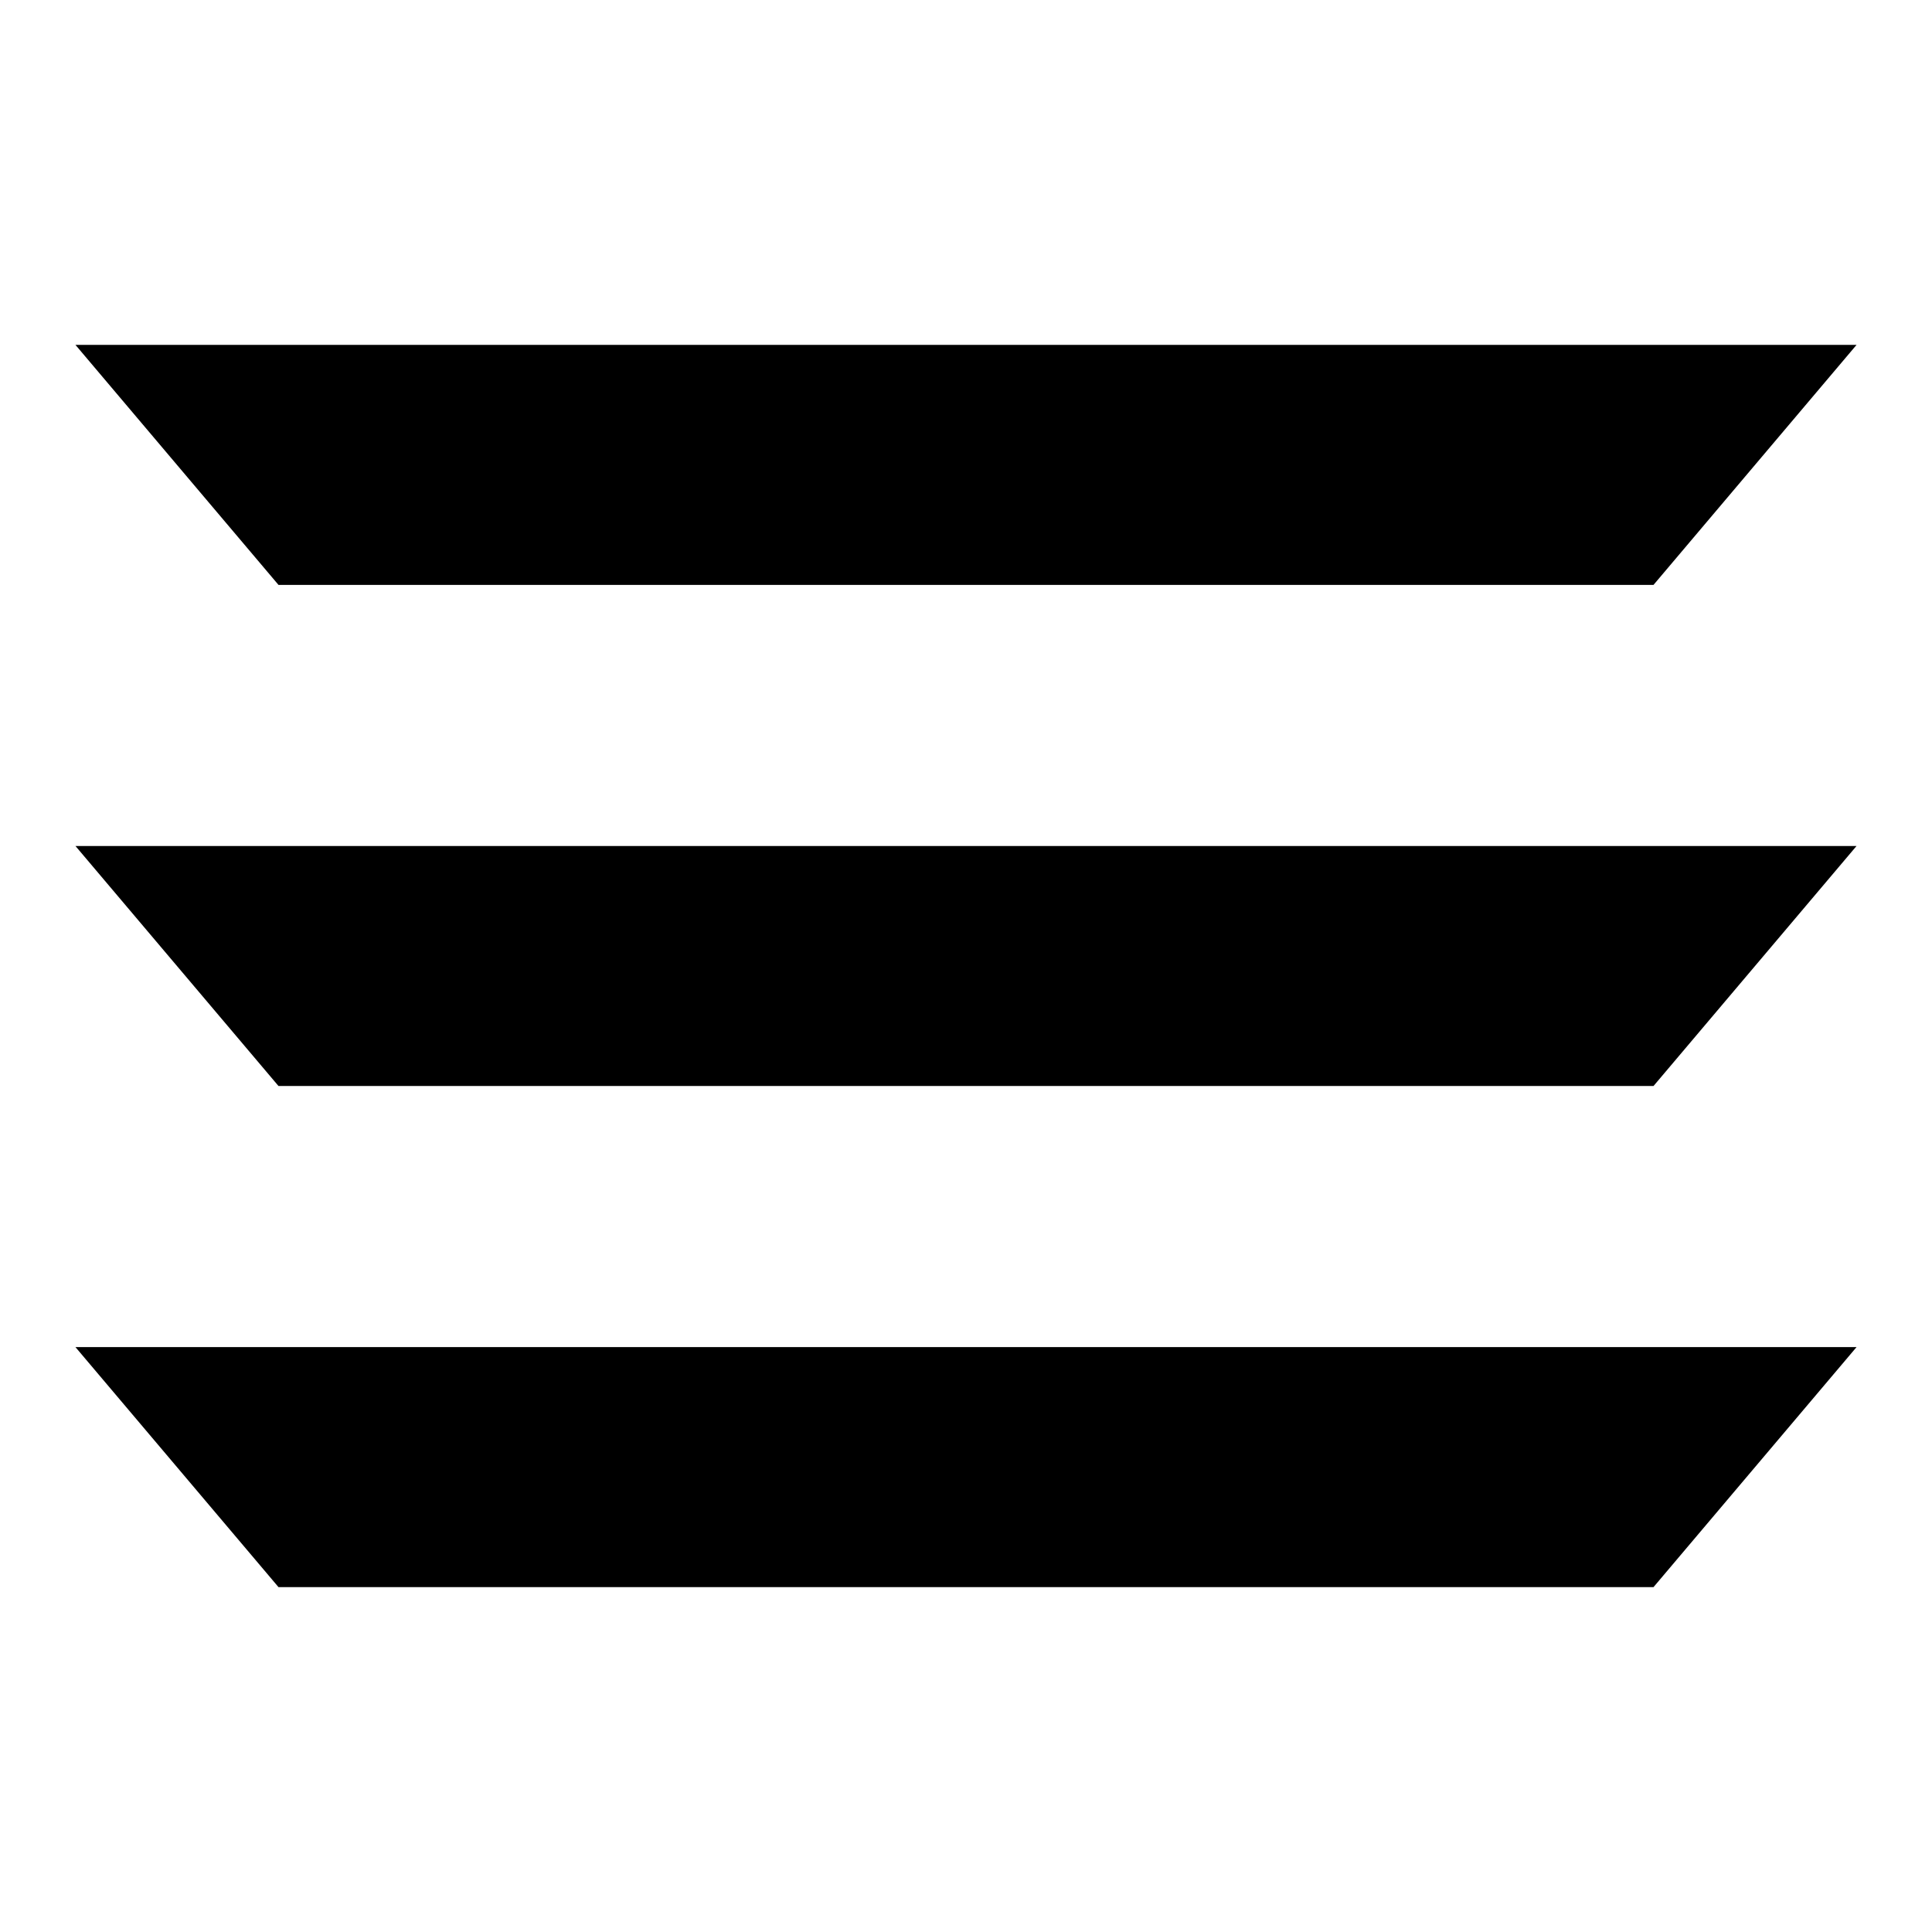
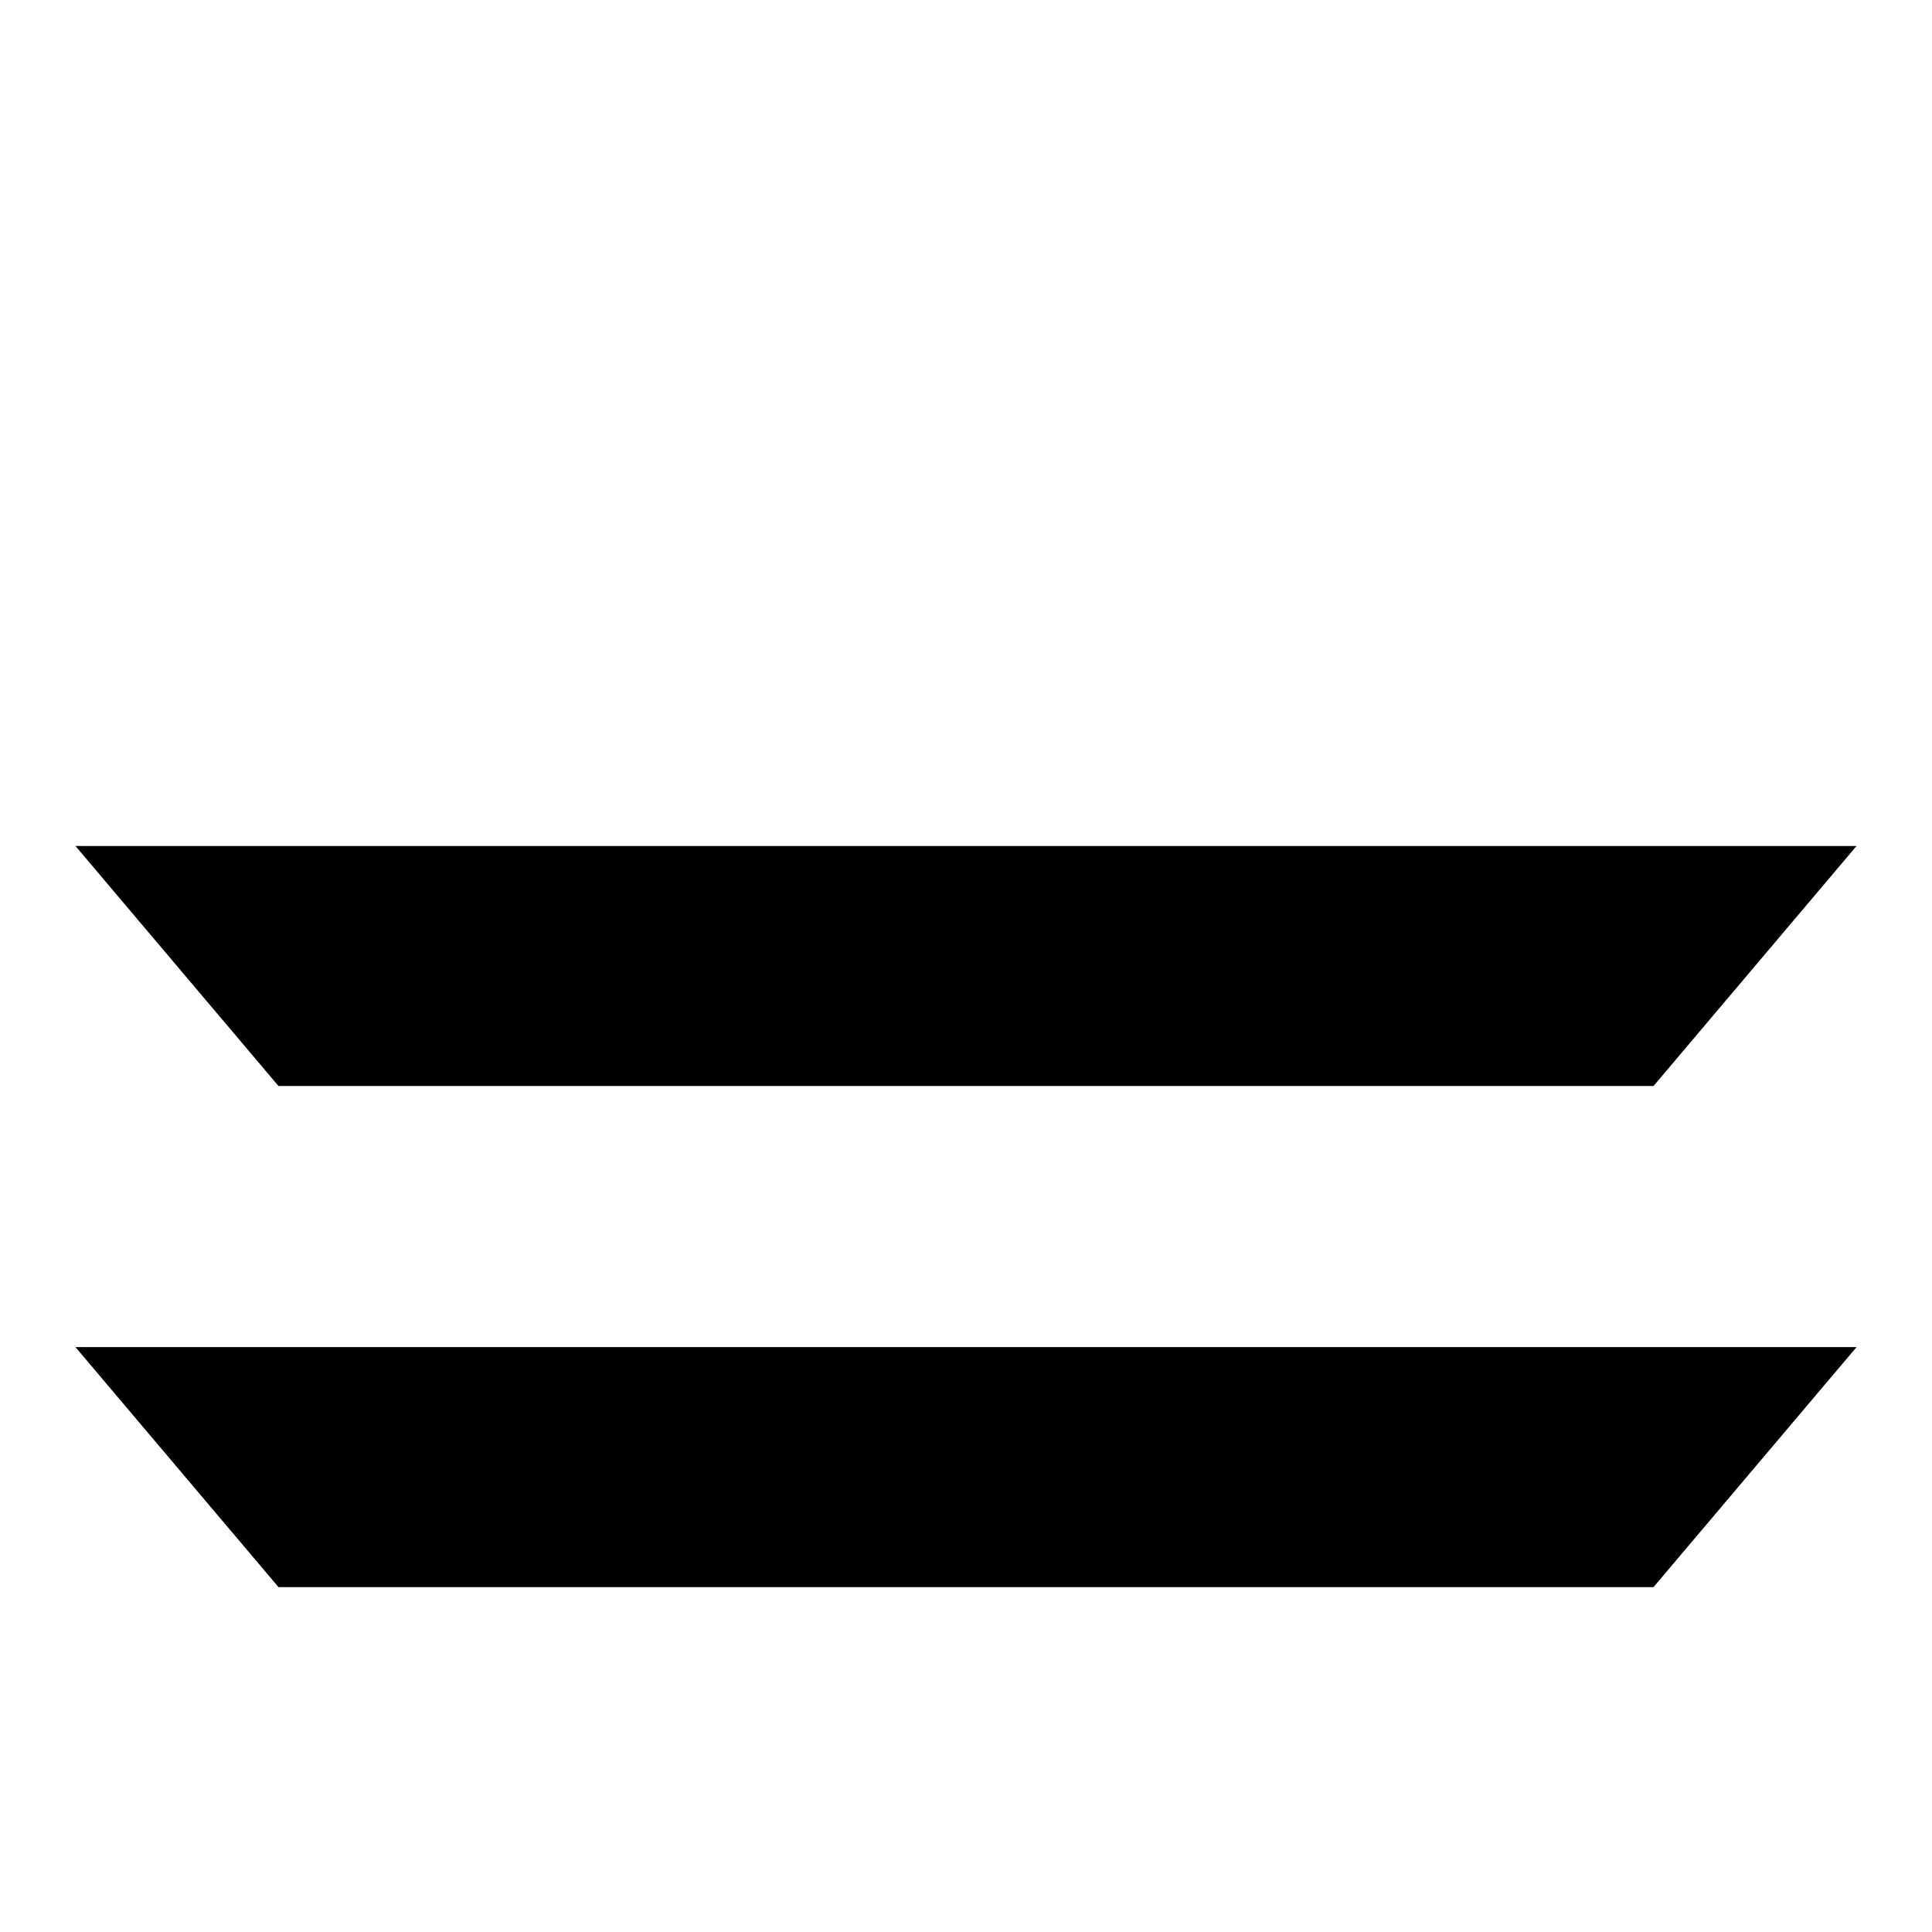
<svg xmlns="http://www.w3.org/2000/svg" version="1.1" x="0px" y="0px" viewBox="0 0 256 256" enable-background="new 0 0 256 256" xml:space="preserve">
  <g>
    <g>
-       <path fill="#000000" d="M10,45.7l26.9,31.8h182.2L246,45.7H10z" />
      <path fill="#000000" d="M10,112.1l26.9,31.8h182.2l26.9-31.8H10z" />
      <path fill="#000000" d="M10,178.5l26.9,31.8h182.2l26.9-31.8H10z" />
    </g>
  </g>
</svg>